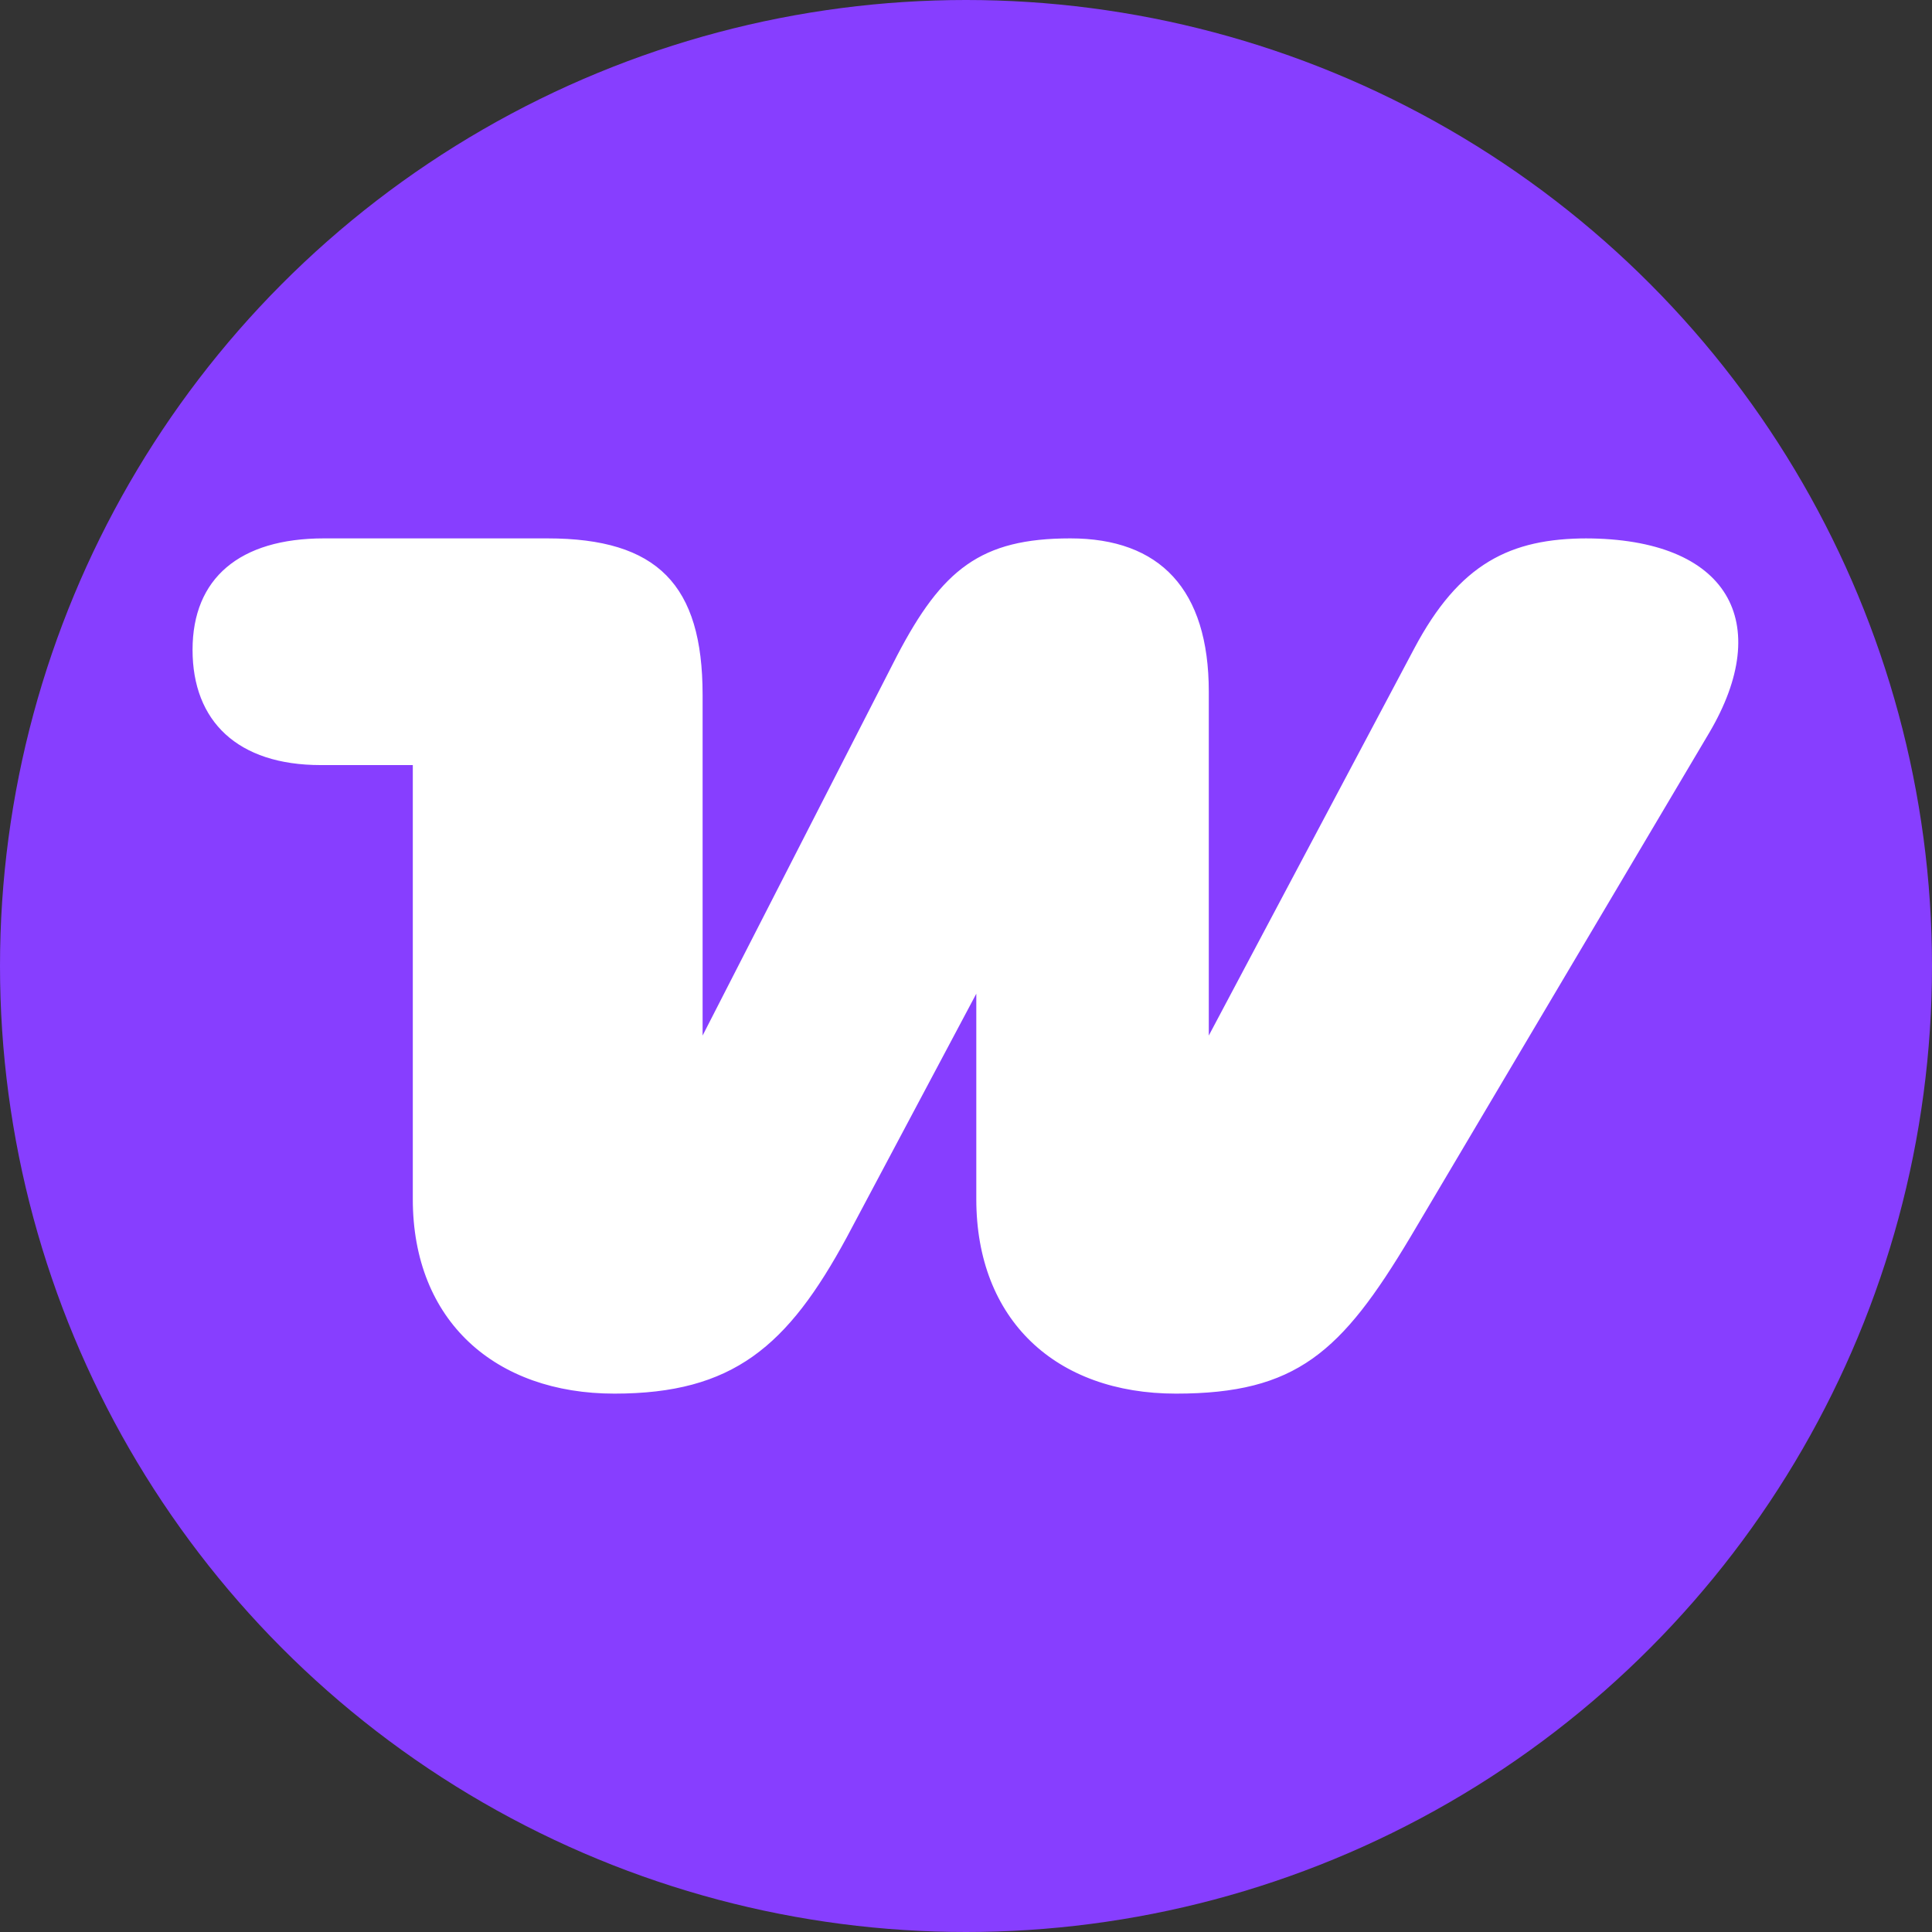
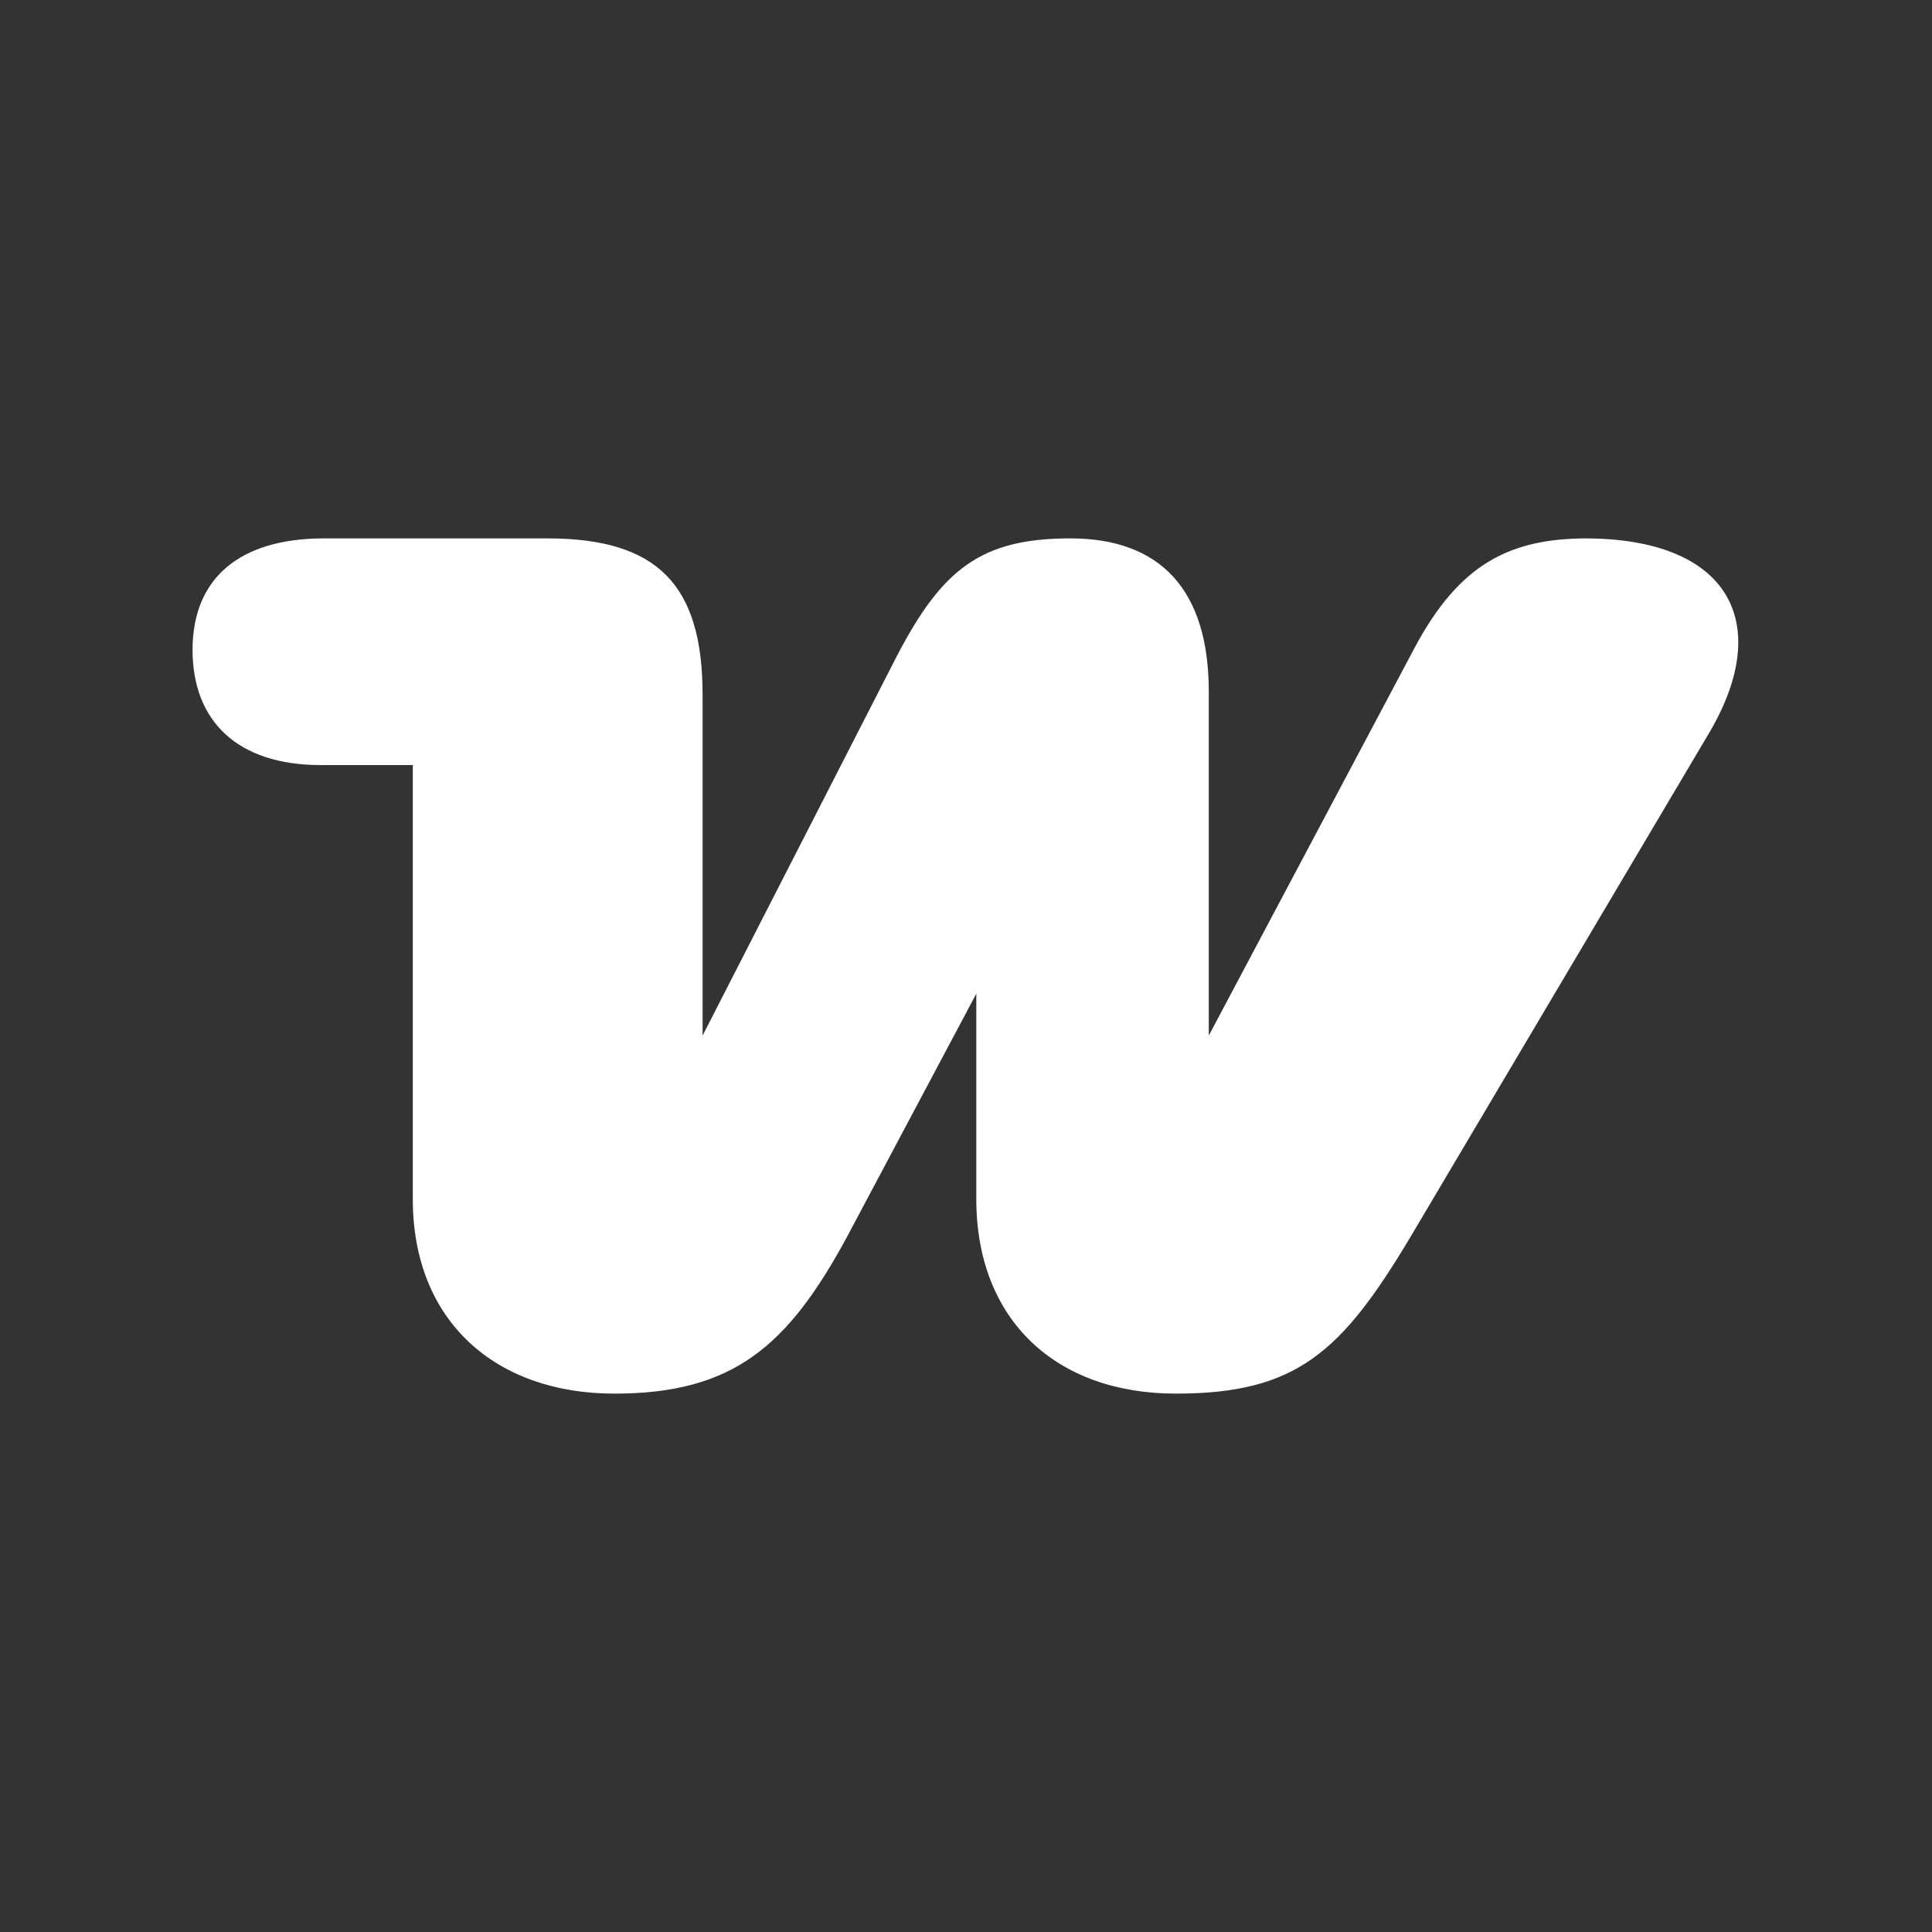
<svg xmlns="http://www.w3.org/2000/svg" id="Layer_1" viewBox="0 0 30 30">
  <rect x="0" y="0" width="30" height="30" fill="#333333" stroke="none" />
-   <circle cx="15" cy="15" r="15" fill="#873eff" stroke-width="0" />
  <path d="M24.65,8.36c-1.2,0-1.99.39-2.69,1.71l-3.19,6.01v-5.34c0-1.59-.76-2.38-2.15-2.38s-1.99.48-2.69,1.82l-3.02,5.9v-5.29c0-1.71-.7-2.43-2.41-2.43h-3.47c-1.31,0-2.04.62-2.04,1.73s.7,1.79,1.99,1.79h1.43v6.74c0,1.9,1.29,3.02,3.13,3.02s2.69-.73,3.61-2.43l2.01-3.78v3.19c0,1.87,1.23,3.02,3.1,3.02s2.57-.64,3.64-2.43l4.64-7.83c1.01-1.71.31-3.02-1.93-3.02h.03Z" fill="#fff" fill-rule="evenodd" stroke-width="0" />
</svg>